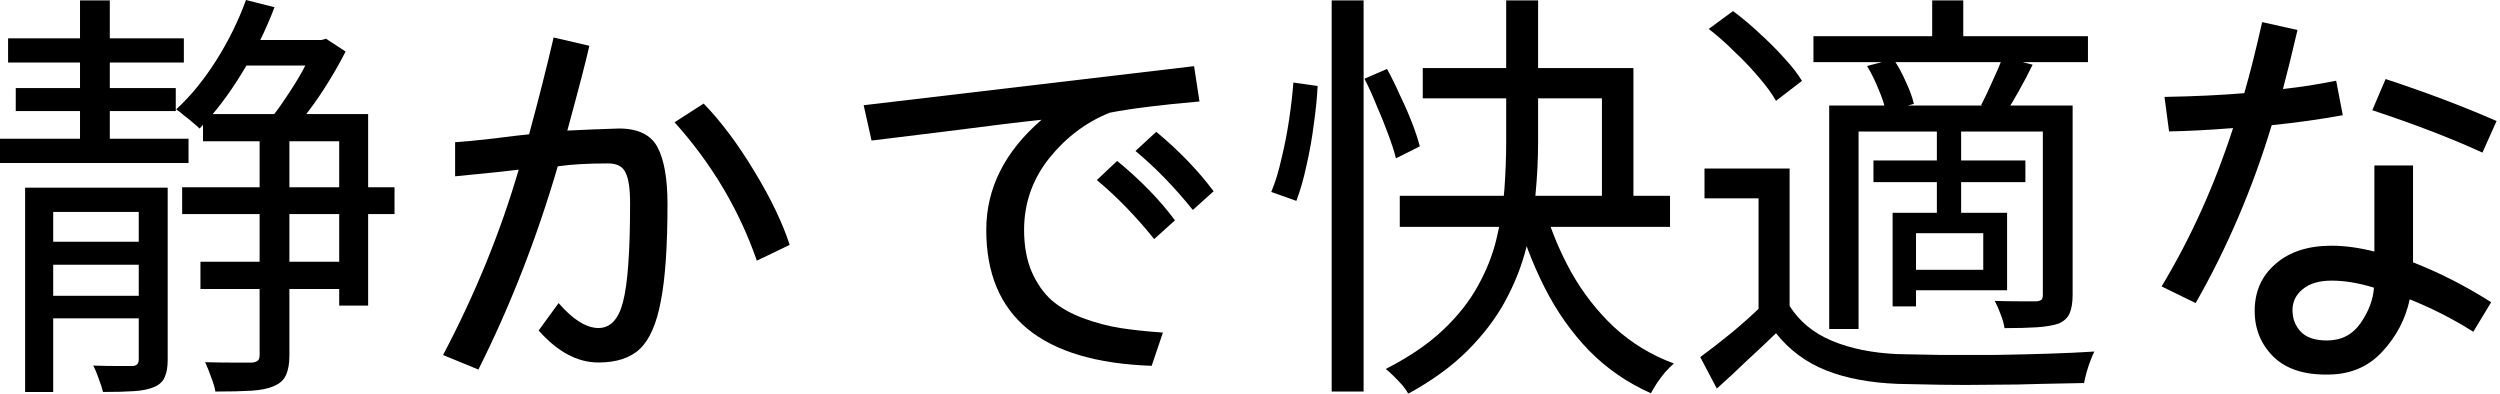
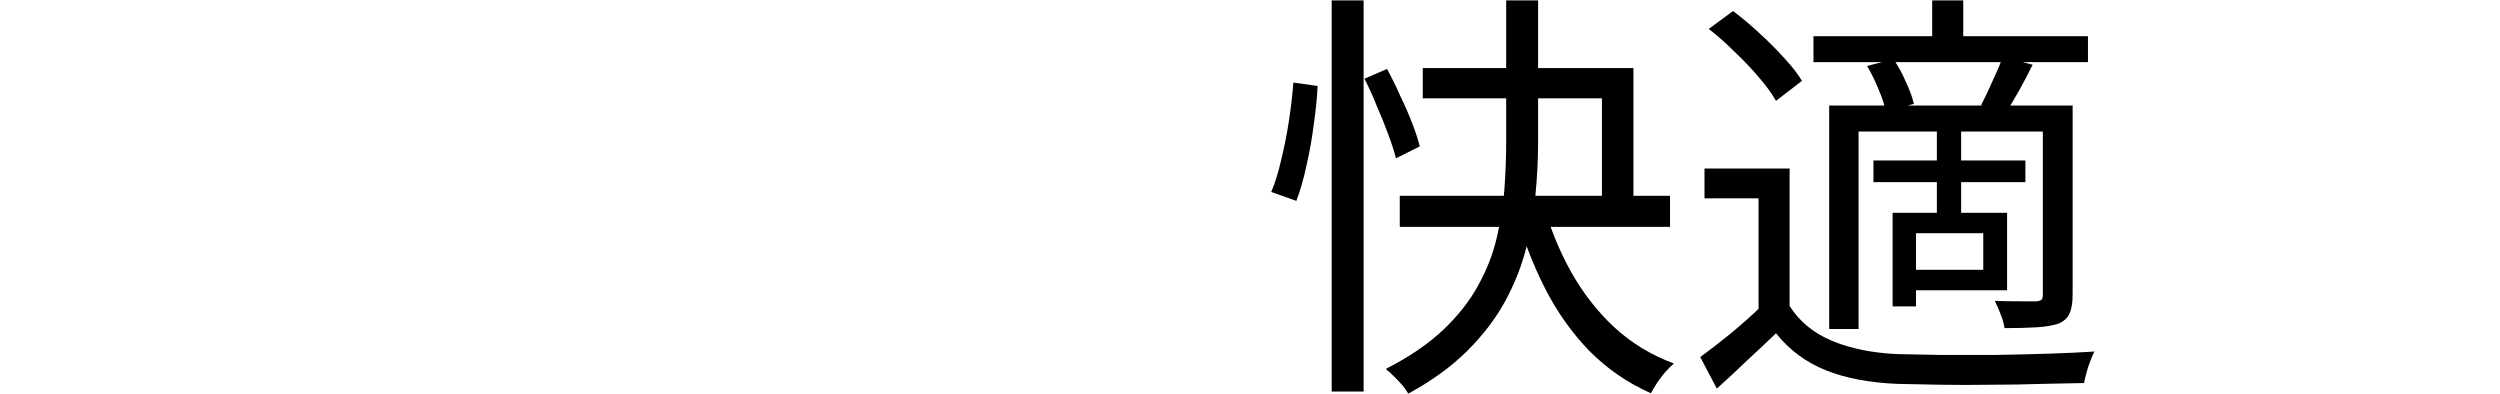
<svg xmlns="http://www.w3.org/2000/svg" width="641" height="101" viewBox="0 0 641 101" fill="none">
-   <path d="M587.798 79.517C587.798 81.719 588.509 83.566 589.93 85.058C591.35 86.55 593.588 87.296 596.643 87.296C600.337 87.296 603.215 85.804 605.275 82.82C607.335 79.837 608.472 76.817 608.685 73.762C604.778 72.555 601.154 71.951 597.815 71.951C594.618 71.951 592.132 72.697 590.356 74.189C588.651 75.609 587.798 77.386 587.798 79.517ZM578.101 79.73C578.101 74.757 579.877 70.743 583.429 67.688C586.981 64.562 591.777 62.999 597.815 62.999C601.154 62.999 604.813 63.497 608.791 64.491V42.432H618.702V67.262C625.593 69.962 632.271 73.372 638.736 77.492L634.154 85.058C628.968 81.79 623.533 79.019 617.849 76.746C616.784 81.79 614.439 86.266 610.816 90.173C607.264 94.01 602.717 95.963 597.176 96.034C590.995 96.176 586.271 94.684 583.003 91.559C579.735 88.362 578.101 84.419 578.101 79.73ZM608.259 28.259L611.669 20.267C622.041 23.677 631.525 27.265 640.121 31.03L636.498 39.129C628.612 35.506 619.199 31.883 608.259 28.259ZM582.47 32.096C577.568 48.294 571.068 63.497 562.969 77.705L554.23 73.443C561.69 61.081 567.8 47.547 572.56 32.842C566.166 33.339 560.695 33.623 556.149 33.694L554.976 24.849C562.72 24.707 569.54 24.387 575.437 23.89C576.858 18.988 578.385 12.914 580.019 5.668L589.077 7.692C587.585 14.086 586.342 19.13 585.347 22.825C589.894 22.327 594.441 21.617 598.988 20.693L600.693 29.538C594.867 30.604 588.793 31.456 582.47 32.096Z" fill="black" />
  <path d="M458.857 43.212V81.841H450.891V50.851H437.033V43.212H458.857ZM458.857 78.459C461.403 82.46 465.041 85.442 469.769 87.407C474.498 89.371 480.063 90.499 486.465 90.79C489.52 90.862 493.23 90.935 497.595 91.008C501.96 91.008 506.543 91.008 511.345 91.008C516.146 90.935 520.802 90.826 525.312 90.68C529.823 90.535 533.715 90.353 536.988 90.135C536.697 90.717 536.37 91.481 536.006 92.426C535.642 93.372 535.315 94.354 535.024 95.373C534.733 96.391 534.515 97.337 534.369 98.21C531.314 98.282 527.677 98.355 523.457 98.428C519.311 98.573 514.982 98.646 510.472 98.646C505.961 98.719 501.596 98.719 497.377 98.646C493.158 98.573 489.557 98.501 486.574 98.428C479.372 98.137 473.225 96.973 468.132 94.936C463.04 92.899 458.784 89.735 455.365 85.442C452.964 87.77 450.491 90.098 447.945 92.426C445.471 94.827 442.889 97.228 440.197 99.628L435.941 91.553C438.342 89.807 440.925 87.807 443.689 85.552C446.526 83.224 449.182 80.859 451.655 78.459H458.857ZM438.124 7.42L444.344 2.837C446.599 4.51 448.854 6.402 451.109 8.512C453.437 10.621 455.547 12.731 457.438 14.841C459.403 16.95 460.93 18.915 462.022 20.733L455.365 25.862C454.347 24.043 452.892 22.043 451 19.86C449.109 17.605 447.035 15.423 444.78 13.313C442.598 11.13 440.379 9.166 438.124 7.42ZM464.968 9.275H535.351V15.932H464.968V9.275ZM480.354 41.139H519.311V46.704H480.354V41.139ZM495.413 0.109H503.379V13.313H495.413V0.109ZM496.613 33.173H502.833V56.198H496.613V33.173ZM469.005 27.062H526.84V33.719H476.535V84.351H469.005V27.062ZM485.265 54.561H491.266V78.568H485.265V54.561ZM488.429 54.561H514.618V74.421H488.429V69.183H508.507V59.799H488.429V54.561ZM523.785 27.062H531.423V75.512C531.423 77.549 531.168 79.15 530.659 80.314C530.223 81.405 529.313 82.278 527.931 82.933C526.403 83.442 524.512 83.769 522.257 83.915C520.002 84.06 517.237 84.133 513.964 84.133C513.818 83.115 513.491 81.951 512.981 80.641C512.472 79.259 511.963 78.095 511.454 77.149C513.927 77.222 516.146 77.258 518.11 77.258C520.074 77.258 521.42 77.258 522.148 77.258C522.802 77.186 523.239 77.04 523.457 76.822C523.675 76.604 523.785 76.167 523.785 75.512V27.062ZM513.527 14.622L521.166 16.587C520.074 18.842 518.91 21.061 517.674 23.243C516.51 25.353 515.419 27.171 514.4 28.699L507.962 26.953C508.908 25.134 509.89 23.061 510.908 20.733C511.999 18.405 512.872 16.368 513.527 14.622ZM478.717 16.914L485.483 15.168C486.647 16.841 487.702 18.769 488.647 20.951C489.666 23.134 490.357 25.025 490.721 26.626L483.519 28.59C483.228 26.989 482.609 25.098 481.663 22.916C480.791 20.733 479.808 18.733 478.717 16.914Z" fill="black" />
  <path d="M341.443 0.109H349.627V100.392H341.443V0.109ZM331.622 21.17L337.842 22.043C337.696 25.025 337.369 28.299 336.859 31.864C336.423 35.355 335.805 38.847 335.004 42.339C334.277 45.758 333.404 48.814 332.385 51.506L325.947 49.214C326.966 46.813 327.839 43.976 328.566 40.703C329.366 37.429 330.021 34.082 330.53 30.663C331.04 27.244 331.403 24.08 331.622 21.17ZM349.845 20.188L355.628 17.678C356.792 19.788 357.92 22.079 359.011 24.552C360.175 26.953 361.194 29.281 362.067 31.536C362.94 33.791 363.594 35.792 364.031 37.538L357.92 40.593C357.484 38.847 356.829 36.81 355.956 34.483C355.083 32.082 354.101 29.645 353.01 27.171C351.991 24.625 350.936 22.297 349.845 20.188ZM364.795 17.459H418.81V54.67H410.735V25.207H364.795V17.459ZM358.902 50.196H428.195V58.162H358.902V50.196ZM395.567 51.833C397.313 58.162 399.714 64.091 402.769 69.62C405.825 75.076 409.535 79.841 413.9 83.915C418.337 87.989 423.43 91.081 429.177 93.19C428.522 93.772 427.794 94.5 426.994 95.373C426.267 96.246 425.576 97.155 424.921 98.101C424.266 99.119 423.721 100.028 423.284 100.829C417.246 98.137 411.972 94.5 407.461 89.916C402.951 85.261 399.132 79.841 396.004 73.657C392.875 67.474 390.329 60.745 388.365 53.47L395.567 51.833ZM386.183 0.109H394.367V36.447C394.367 40.739 394.148 45.176 393.712 49.76C393.348 54.343 392.548 58.962 391.311 63.618C390.147 68.201 388.365 72.712 385.964 77.149C383.564 81.587 380.326 85.843 376.252 89.916C372.251 93.918 367.195 97.591 361.085 100.938C360.721 100.283 360.212 99.556 359.557 98.755C358.902 98.028 358.175 97.264 357.374 96.464C356.647 95.736 355.956 95.118 355.301 94.609C361.266 91.553 366.141 88.243 369.923 84.679C373.779 81.041 376.798 77.222 378.981 73.221C381.236 69.147 382.836 65.037 383.782 60.89C384.8 56.671 385.455 52.488 385.746 48.341C386.037 44.194 386.183 40.23 386.183 36.447V0.109Z" fill="black" />
-   <path d="M221.443 26.98L306.162 16.963L307.547 26.021C297.672 26.874 290 27.833 284.529 28.899C278.491 31.314 273.305 35.221 268.971 40.621C264.708 46.02 262.577 52.13 262.577 58.95C262.577 62.999 263.217 66.551 264.495 69.606C265.845 72.661 267.55 75.112 269.61 76.959C271.742 78.806 274.406 80.334 277.603 81.541C280.871 82.749 284.068 83.602 287.194 84.099C290.391 84.596 294.049 84.987 298.17 85.271L295.292 93.796C267.017 92.802 252.88 81.186 252.88 58.95C252.88 48.293 257.604 38.88 267.053 30.71C261.654 31.279 253.768 32.238 243.396 33.587C233.023 34.866 226.381 35.683 223.468 36.038L221.443 26.98ZM291.136 38.703L296.465 33.801C302.29 38.632 307.192 43.711 311.171 49.039L305.842 53.835C301.154 48.009 296.252 42.965 291.136 38.703ZM281.226 46.162L286.448 41.26C292.486 46.233 297.424 51.313 301.26 56.499L295.932 61.294C291.243 55.469 286.341 50.425 281.226 46.162Z" fill="black" />
-   <path d="M113.6 91.026C121.841 75.396 128.305 59.554 132.994 43.498C130.792 43.782 127.879 44.102 124.256 44.457C120.633 44.812 118.111 45.061 116.69 45.203V36.465C118.963 36.323 122.267 36.003 126.6 35.506C131.005 34.937 134.024 34.582 135.658 34.44C138.145 25.276 140.241 16.999 141.946 9.611L151.11 11.742C150.329 15.294 148.446 22.54 145.462 33.481C149.796 33.268 154.201 33.09 158.676 32.948C163.578 32.948 166.882 34.547 168.587 37.744C170.292 40.941 171.144 45.807 171.144 52.343C171.144 63.141 170.576 71.418 169.439 77.172C168.374 82.927 166.598 87.012 164.111 89.427C161.625 91.772 158.072 92.944 153.455 92.944C148.055 92.944 142.94 90.209 138.109 84.739L143.225 77.705C146.919 81.968 150.329 84.099 153.455 84.099C156.51 84.099 158.605 81.861 159.742 77.385C160.95 72.839 161.554 64.42 161.554 52.13C161.554 48.364 161.163 45.736 160.381 44.244C159.671 42.681 158.179 41.9 155.906 41.9C150.72 41.9 146.421 42.148 143.011 42.646C137.612 61.117 130.828 78.487 122.658 94.755L113.6 91.026ZM172.956 31.35L180.415 26.554C184.891 31.172 189.225 36.962 193.416 43.924C197.608 50.816 200.627 57.103 202.474 62.786L194.056 66.836C189.509 53.764 182.476 41.935 172.956 31.35Z" fill="black" />
-   <path d="M2.073 9.821H47.141V16.041H2.073V9.821ZM61.108 10.258H82.605V16.805H61.108V10.258ZM51.396 67.11H89.371V74.094H51.396V67.11ZM4.038 22.588H45.067V28.481H4.038V22.588ZM0 35.574H48.341V41.794H0V35.574ZM46.704 48.014H101.156V54.888H46.704V48.014ZM10.476 61.981H38.847V67.874H10.476V61.981ZM10.476 75.84H38.847V81.623H10.476V75.84ZM20.515 0.109H28.154V39.175H20.515V0.109ZM6.438 48.123H38.411V54.343H13.64V100.501H6.438V48.123ZM35.574 48.123H42.994V92.317C42.994 94.136 42.739 95.591 42.23 96.682C41.794 97.773 40.921 98.61 39.611 99.192C38.302 99.774 36.592 100.138 34.483 100.283C32.373 100.429 29.681 100.501 26.407 100.501C26.189 99.556 25.826 98.428 25.316 97.118C24.88 95.809 24.407 94.681 23.898 93.736C26.226 93.808 28.299 93.845 30.118 93.845C32.009 93.845 33.246 93.845 33.828 93.845C34.992 93.845 35.574 93.299 35.574 92.208V48.123ZM52.051 29.245H94.391V78.35H86.97V36.228H52.051V29.245ZM66.564 32.737H74.203V91.117C74.203 93.227 73.912 94.9 73.33 96.136C72.821 97.373 71.802 98.319 70.275 98.974C68.82 99.628 66.892 100.028 64.491 100.174C62.09 100.319 58.999 100.392 55.216 100.392C55.07 99.374 54.706 98.137 54.124 96.682C53.615 95.227 53.106 93.954 52.597 92.863C55.361 92.936 57.835 92.972 60.017 92.972C62.272 92.972 63.8 92.972 64.6 92.972C65.328 92.899 65.837 92.717 66.128 92.426C66.419 92.208 66.564 91.735 66.564 91.008V32.737ZM63.072 0L70.384 1.855C68.129 7.82 65.291 13.531 61.872 18.987C58.526 24.443 54.961 29.099 51.178 32.955C50.742 32.518 50.16 32.009 49.432 31.427C48.705 30.772 47.941 30.154 47.141 29.572C46.413 28.917 45.758 28.408 45.176 28.044C48.887 24.625 52.306 20.442 55.434 15.495C58.562 10.549 61.108 5.383 63.072 0ZM80.75 10.258H82.387L83.587 9.93L88.607 13.204C87.37 15.677 85.915 18.26 84.242 20.951C82.642 23.57 80.932 26.08 79.113 28.481C77.368 30.809 75.658 32.918 73.985 34.81C73.33 34.301 72.457 33.719 71.366 33.064C70.275 32.337 69.329 31.791 68.529 31.427C70.056 29.681 71.584 27.644 73.112 25.316C74.712 22.988 76.167 20.66 77.477 18.332C78.786 15.932 79.877 13.749 80.75 11.785V10.258Z" fill="black" />
</svg>